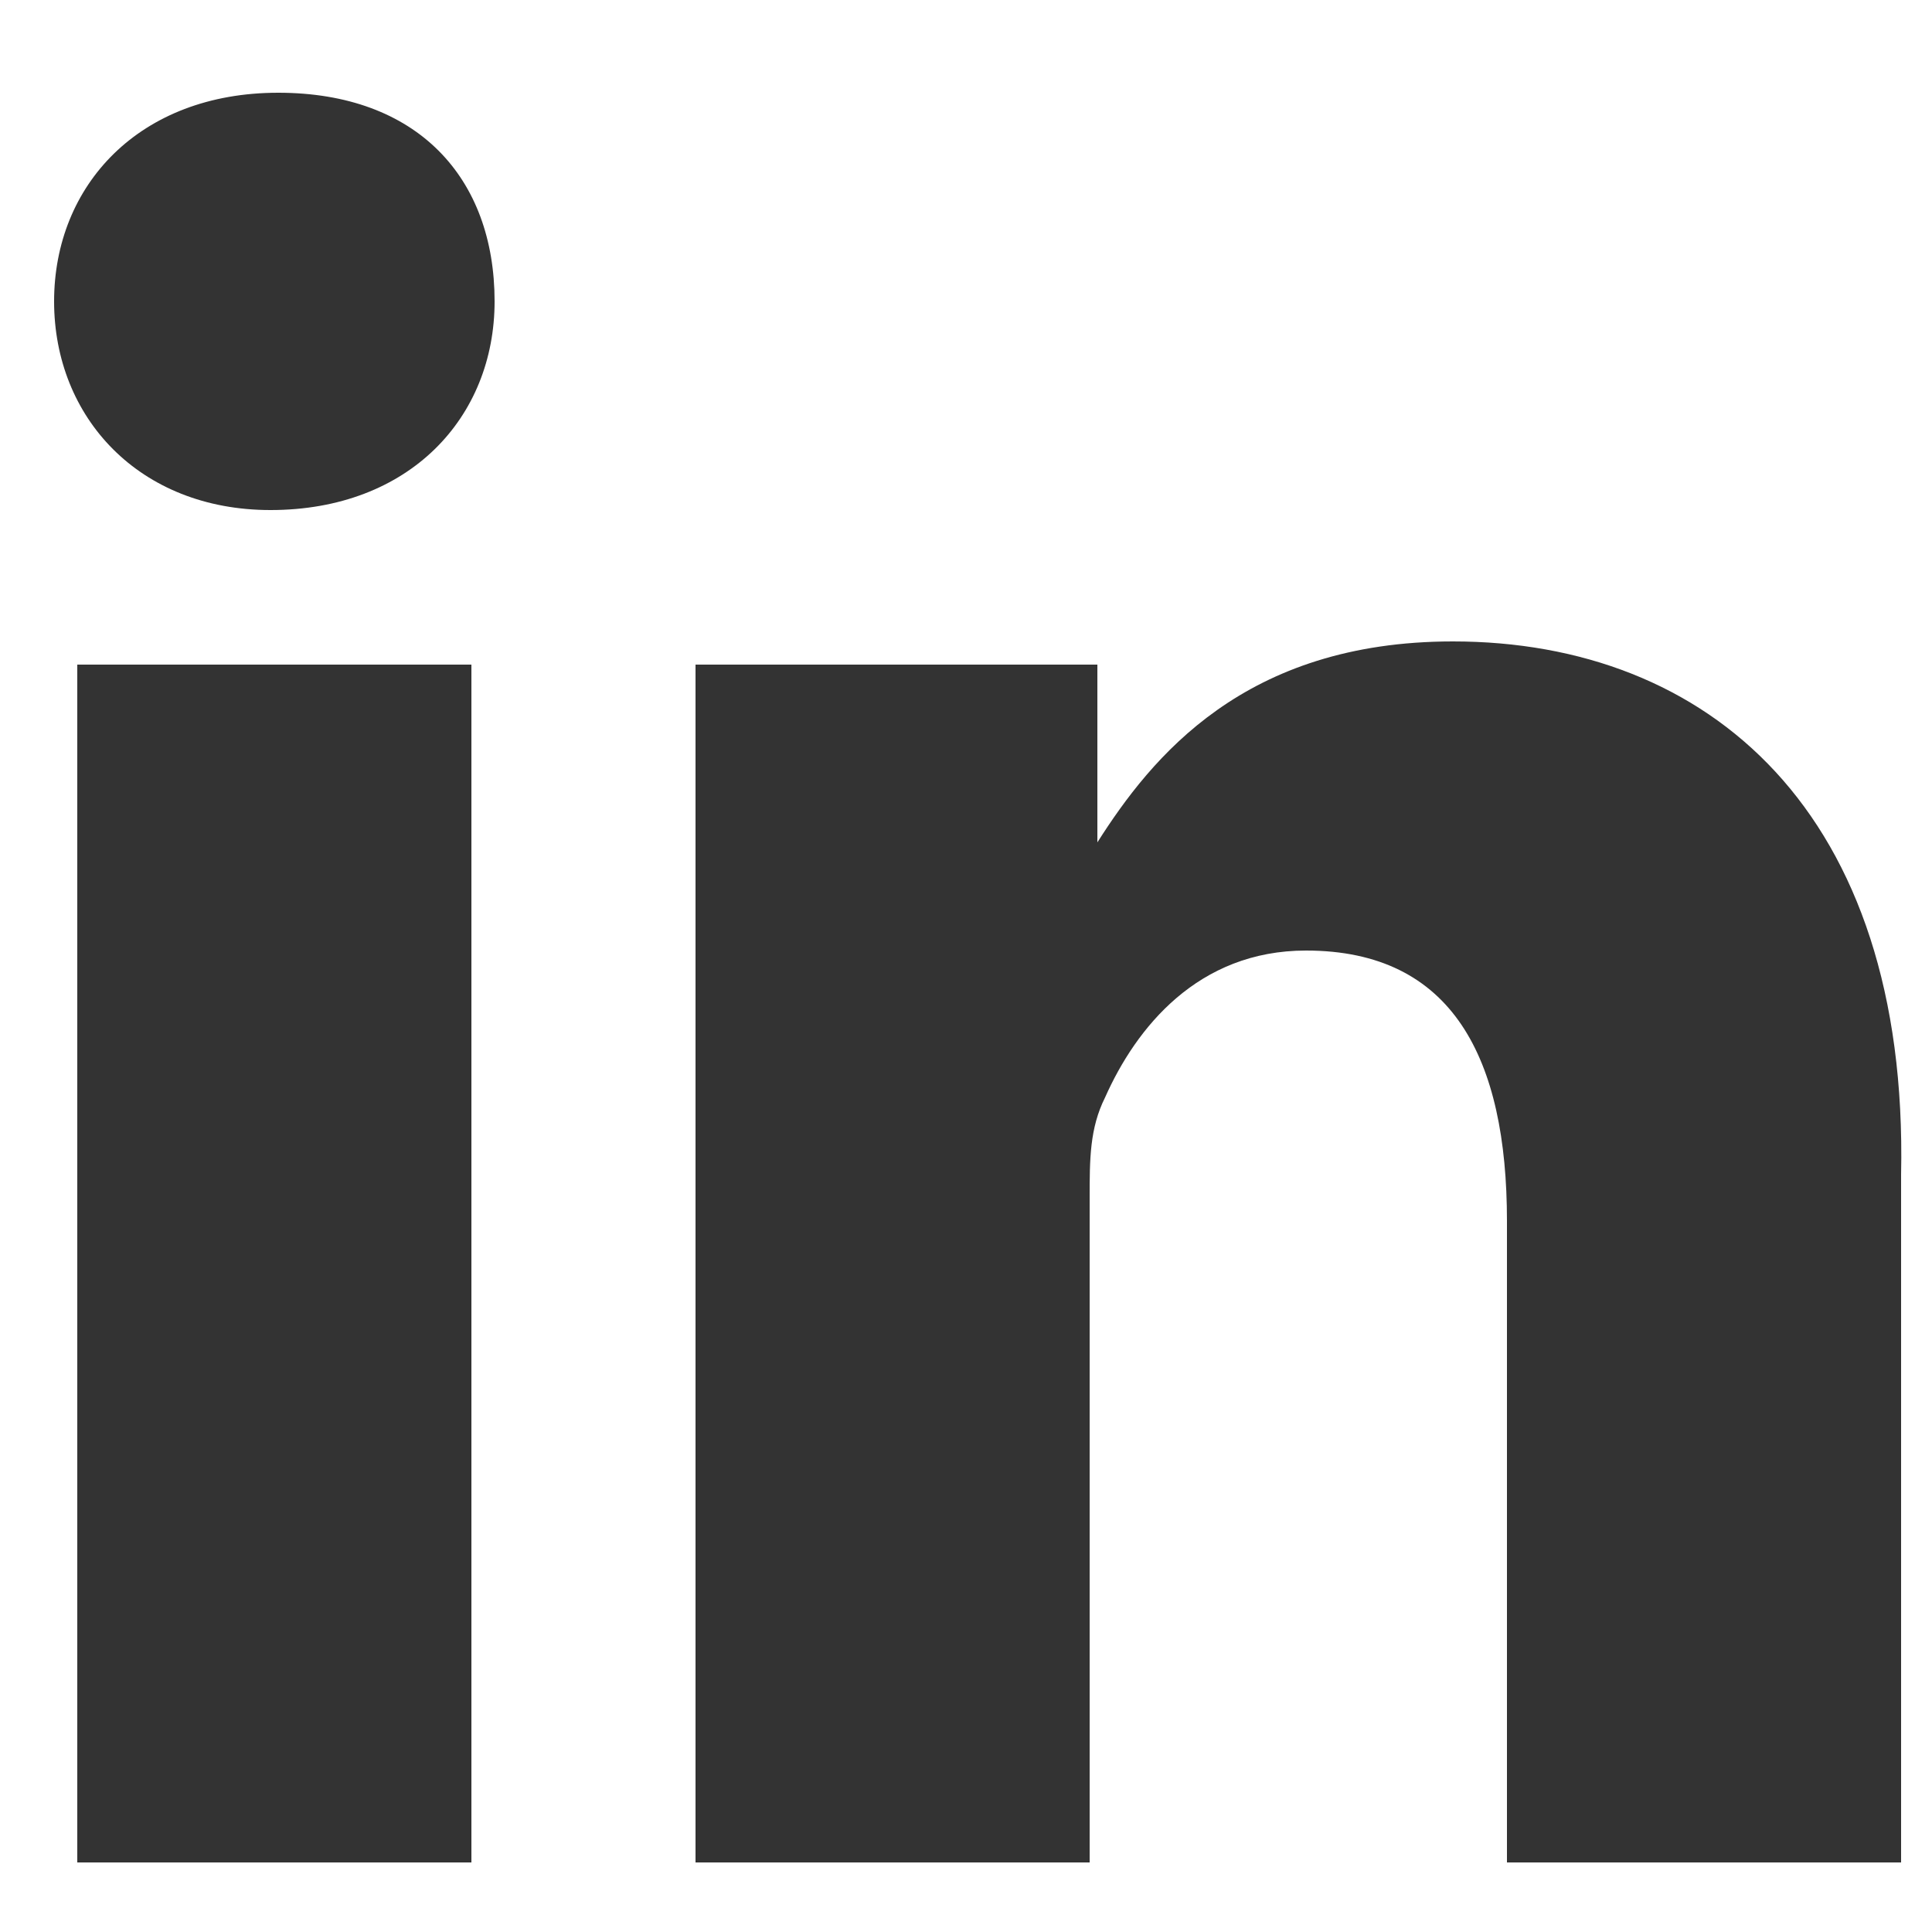
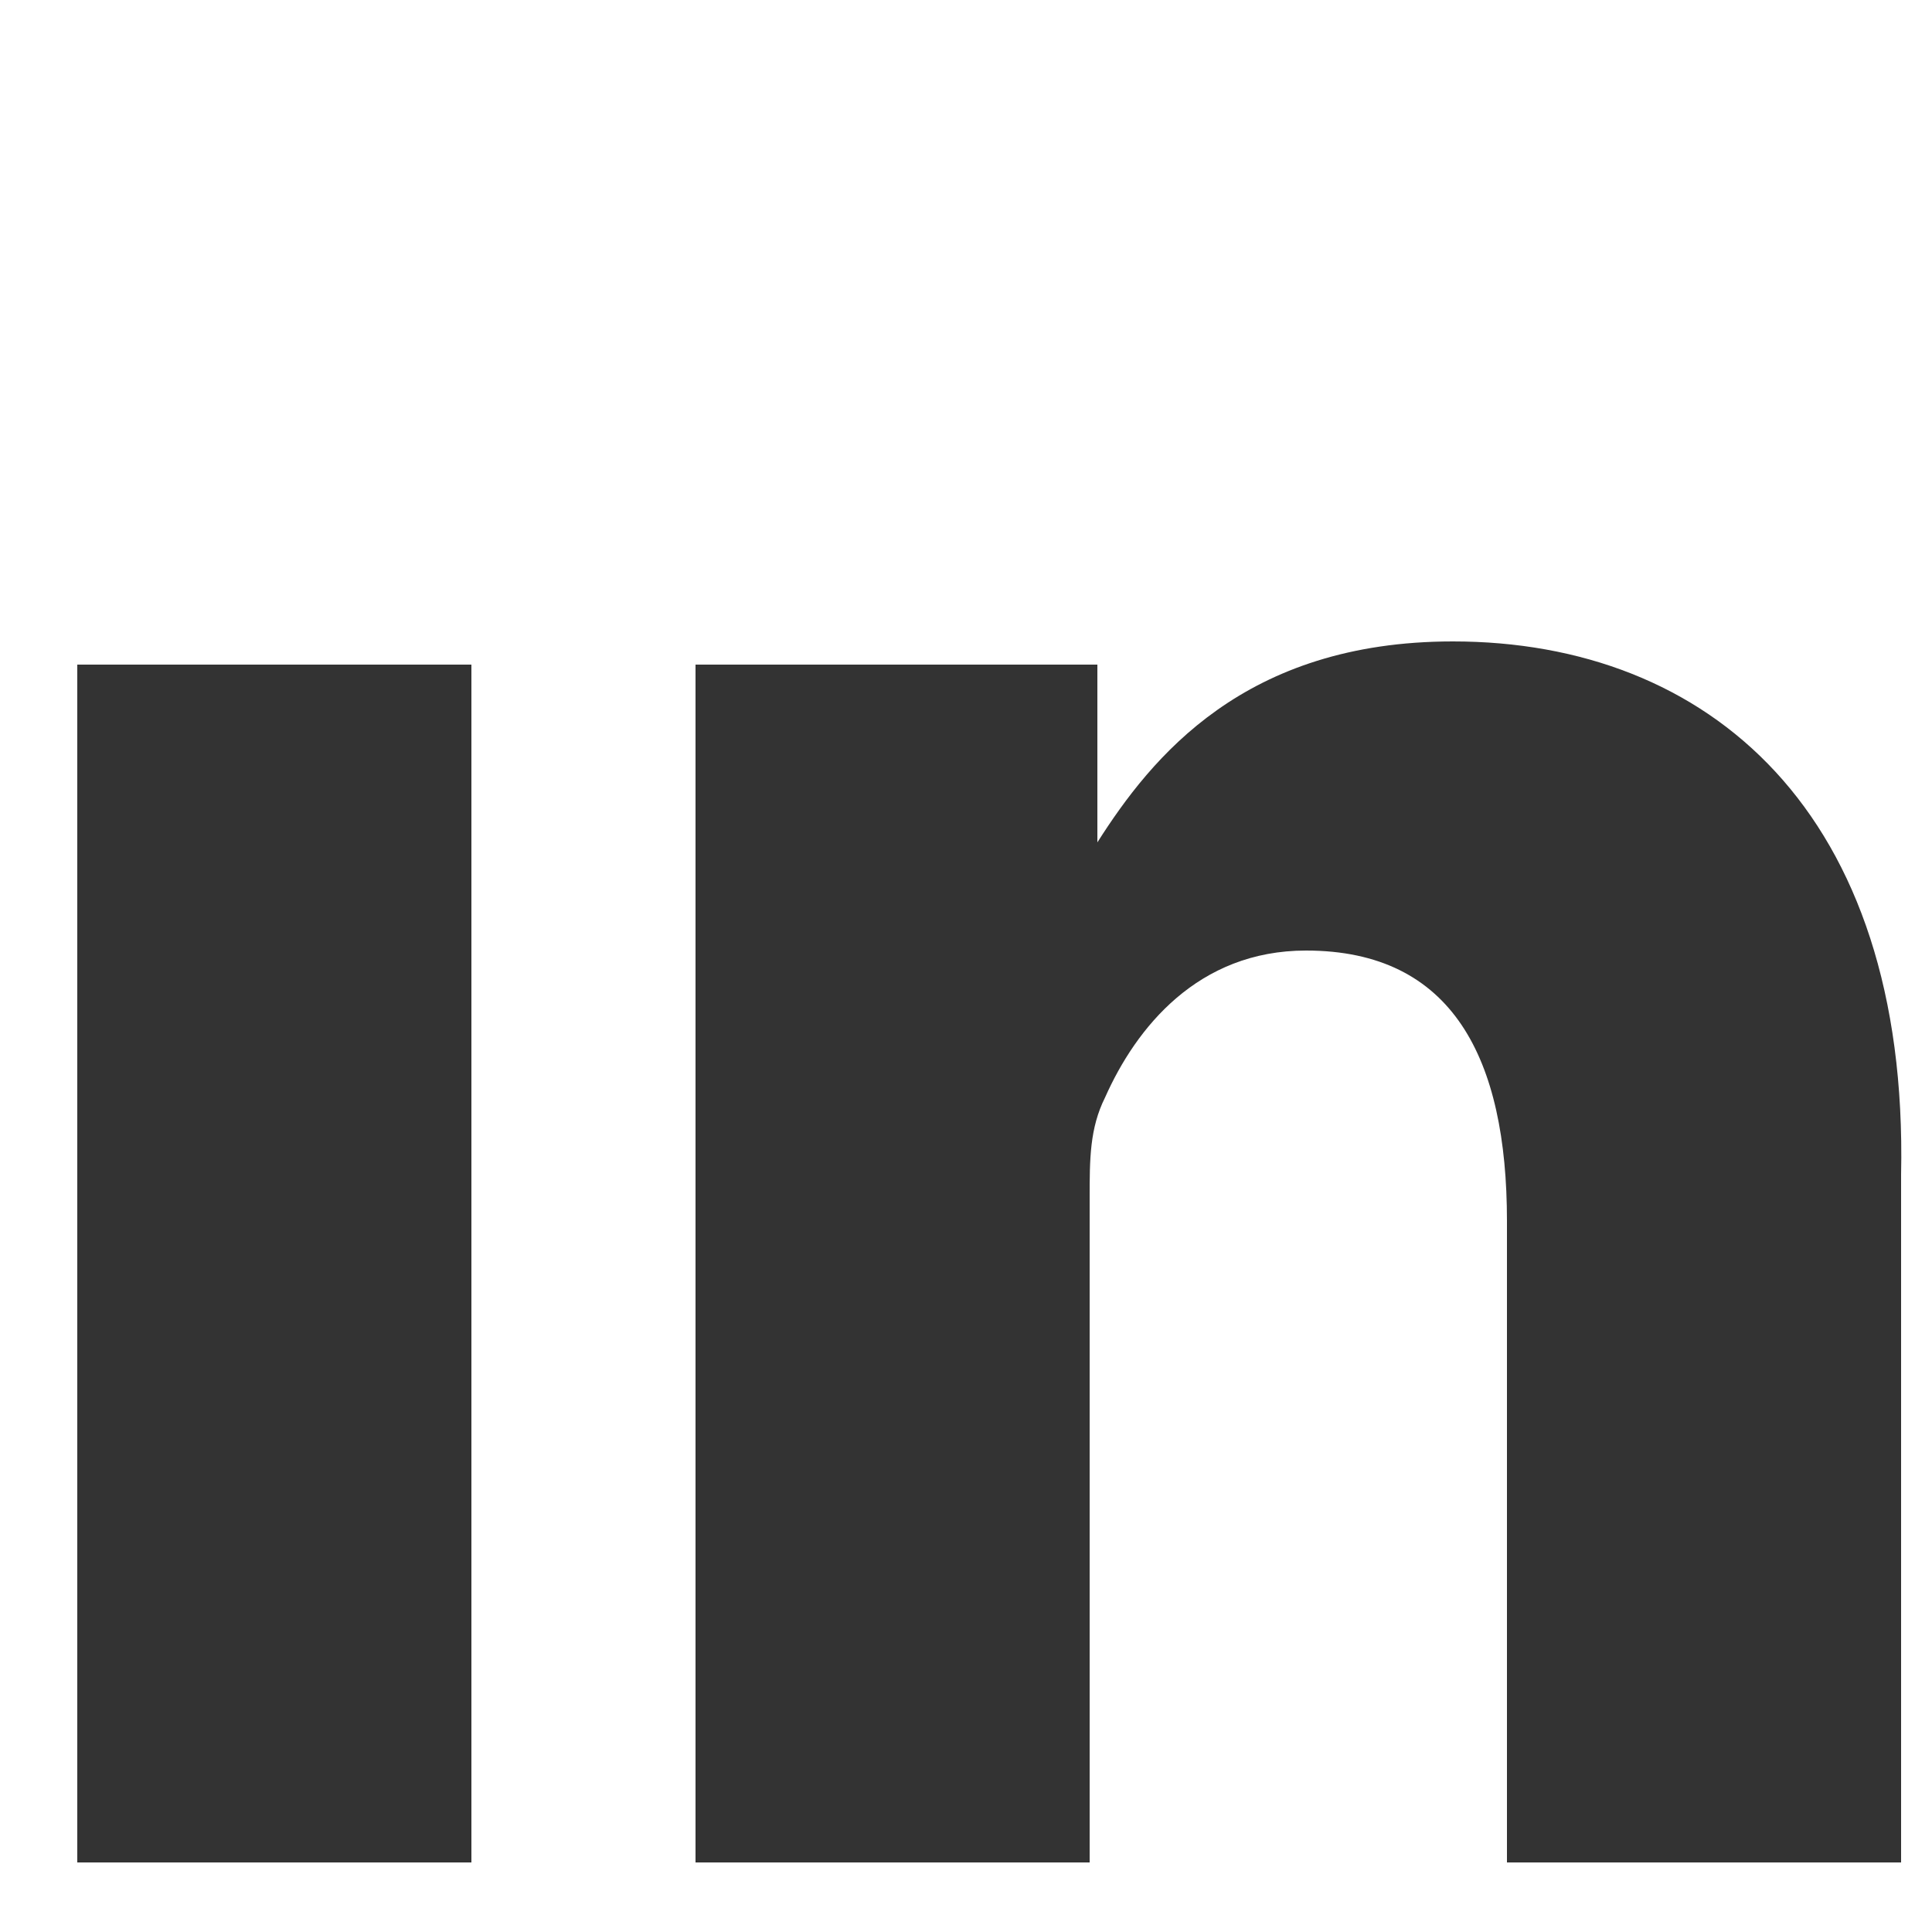
<svg xmlns="http://www.w3.org/2000/svg" version="1.1" id="Layer_1" x="0px" y="0px" width="25px" height="25px" viewBox="0 0 25 25" enable-background="new 0 0 25 25" xml:space="preserve">
  <g>
    <rect x="1" y="8.6" fill="#333333" width="5.1" height="15.5" />
-     <path fill="#333333" d="M3.6,1.2c-1.8,0-2.9,1.2-2.9,2.7s1.1,2.7,2.8,2.7l0,0c1.8,0,2.9-1.2,2.9-2.7C6.4,2.3,5.4,1.2,3.6,1.2z" />
    <path fill="#333333" d="M18.8,8.3c-2.7,0-3.9,1.5-4.6,2.6V11l0,0c0,0,0,0,0-0.1V8.6H9c0,1.5,0,15.5,0,15.5h5.1v-8.6   c0-0.5,0-0.9,0.2-1.3c0.4-0.9,1.2-1.9,2.6-1.9c1.9,0,2.6,1.4,2.6,3.5v8.3h5.1v-8.9C24.7,10.5,22.1,8.3,18.8,8.3z" />
    <path fill="#333333" d="M14.1,10.9L14.1,10.9C14.1,10.8,14.1,10.8,14.1,10.9L14.1,10.9z" />
  </g>
</svg>